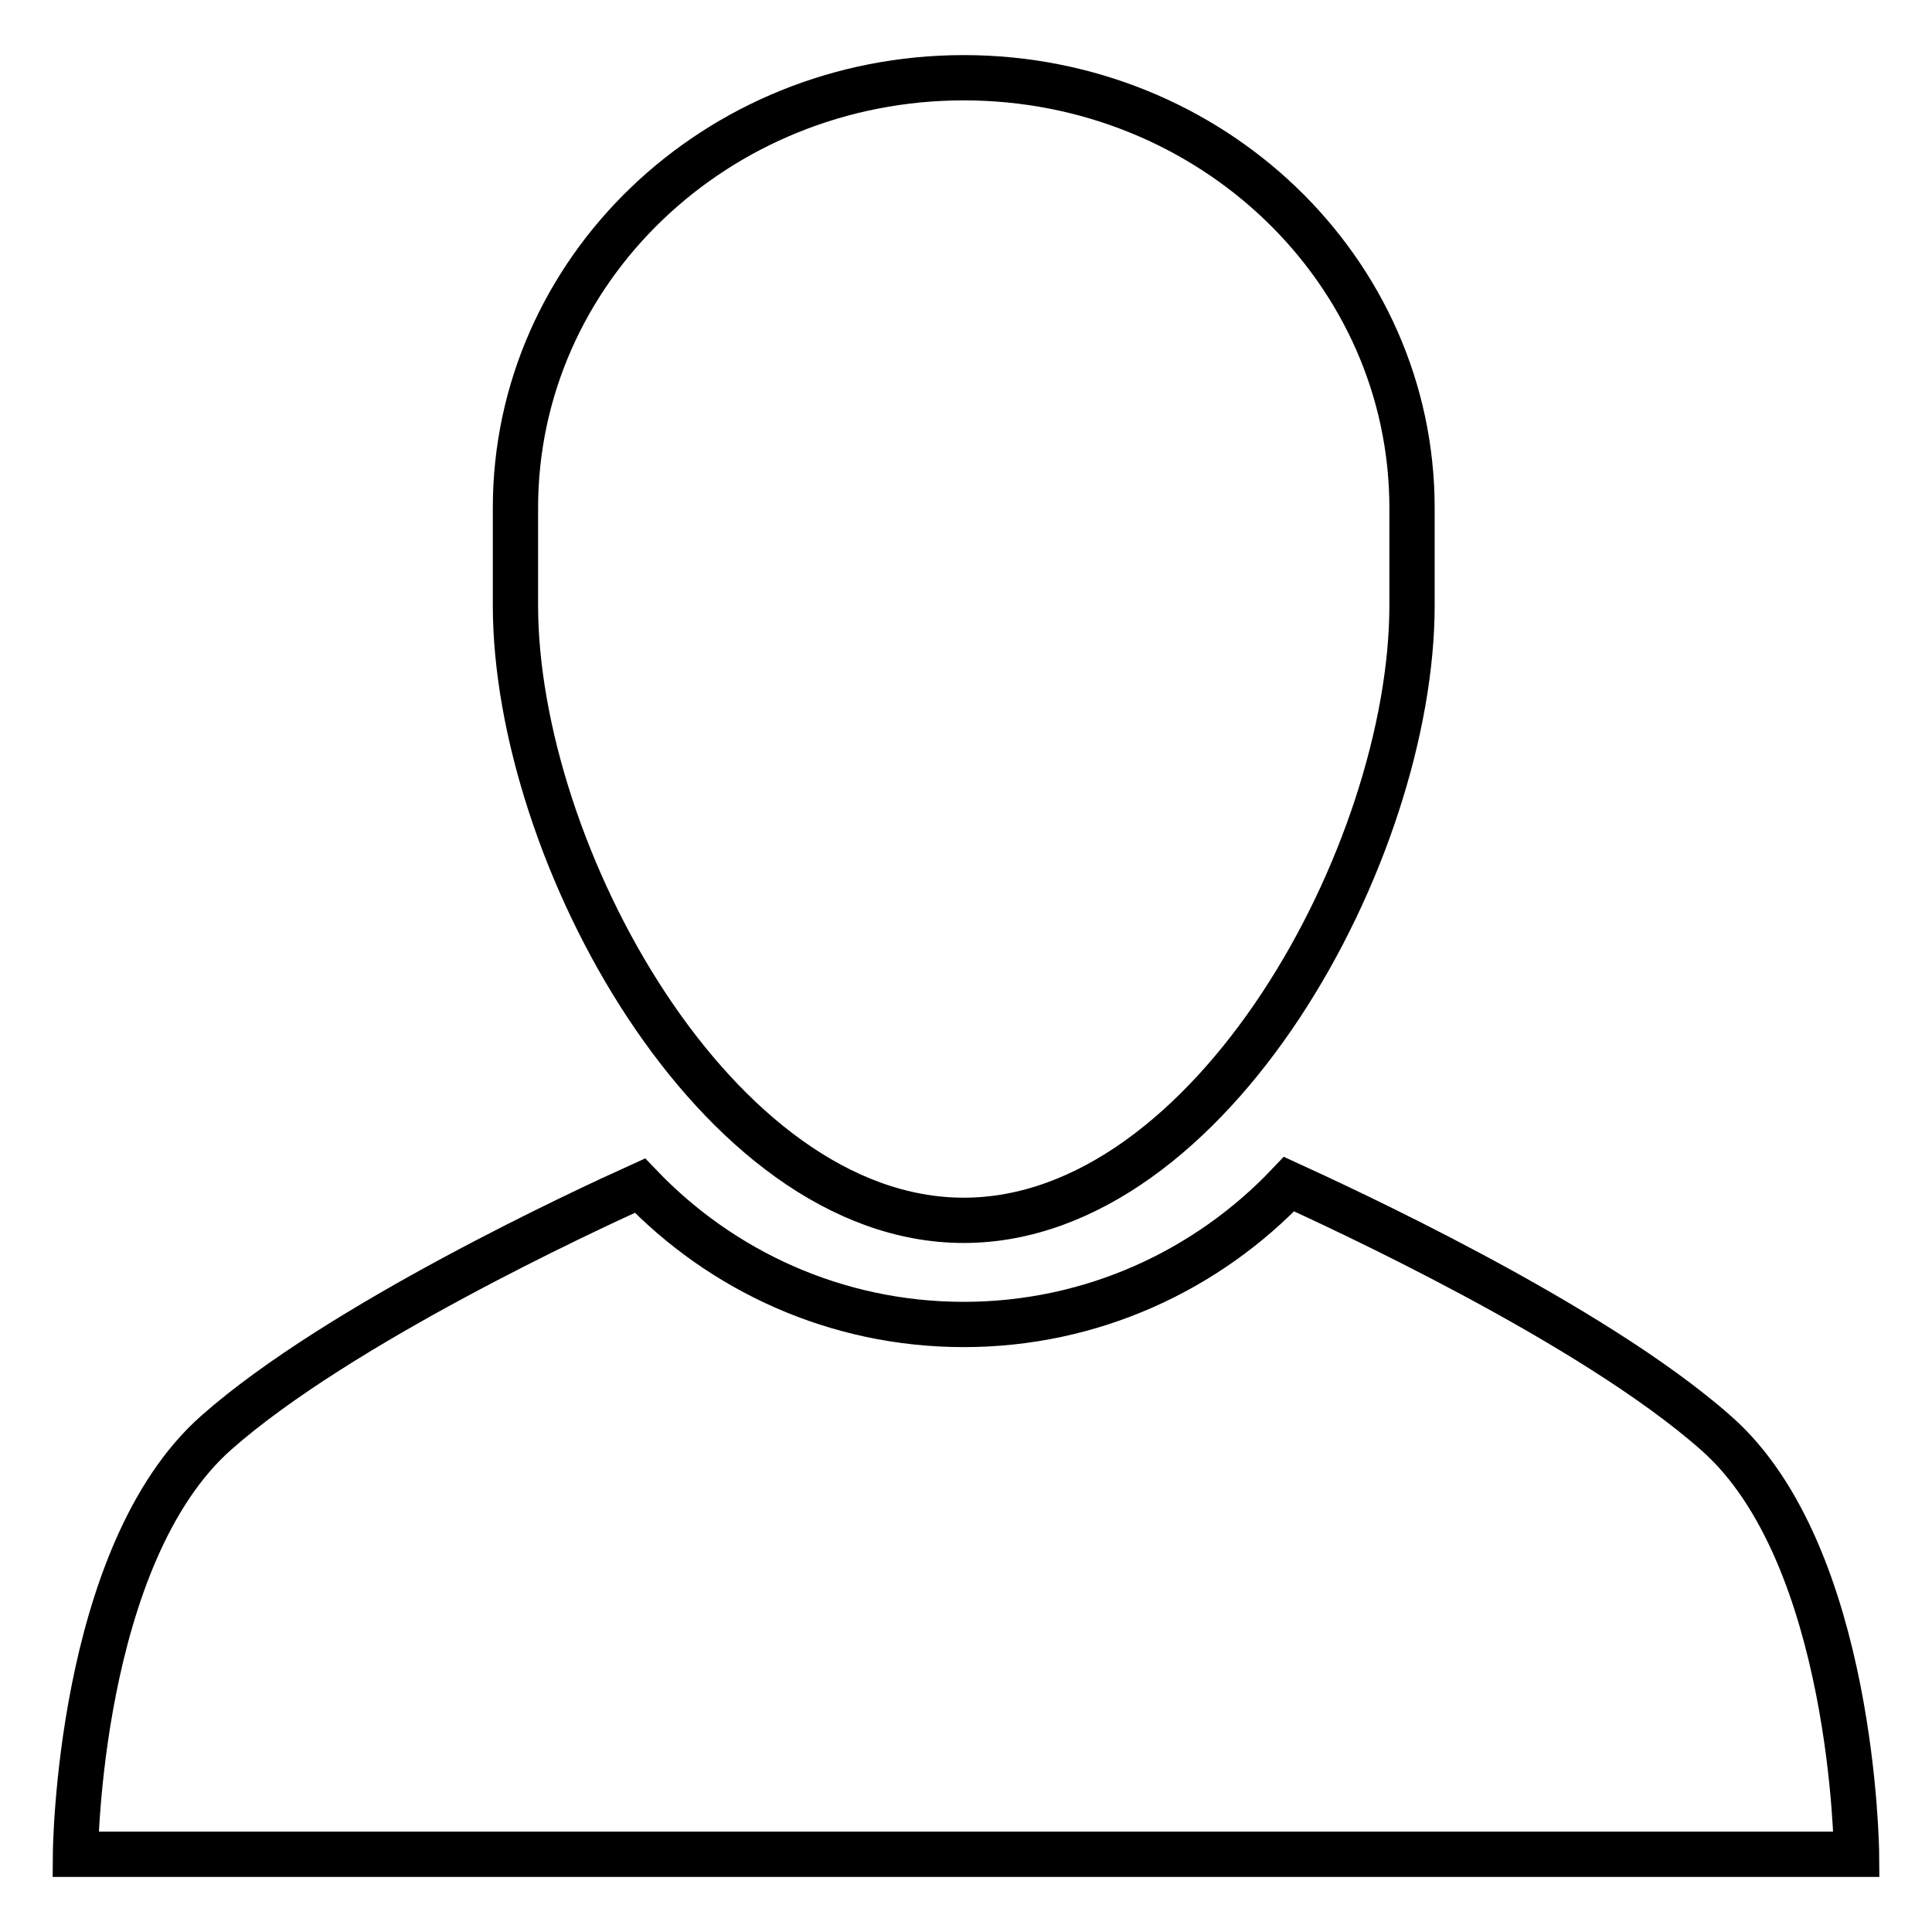
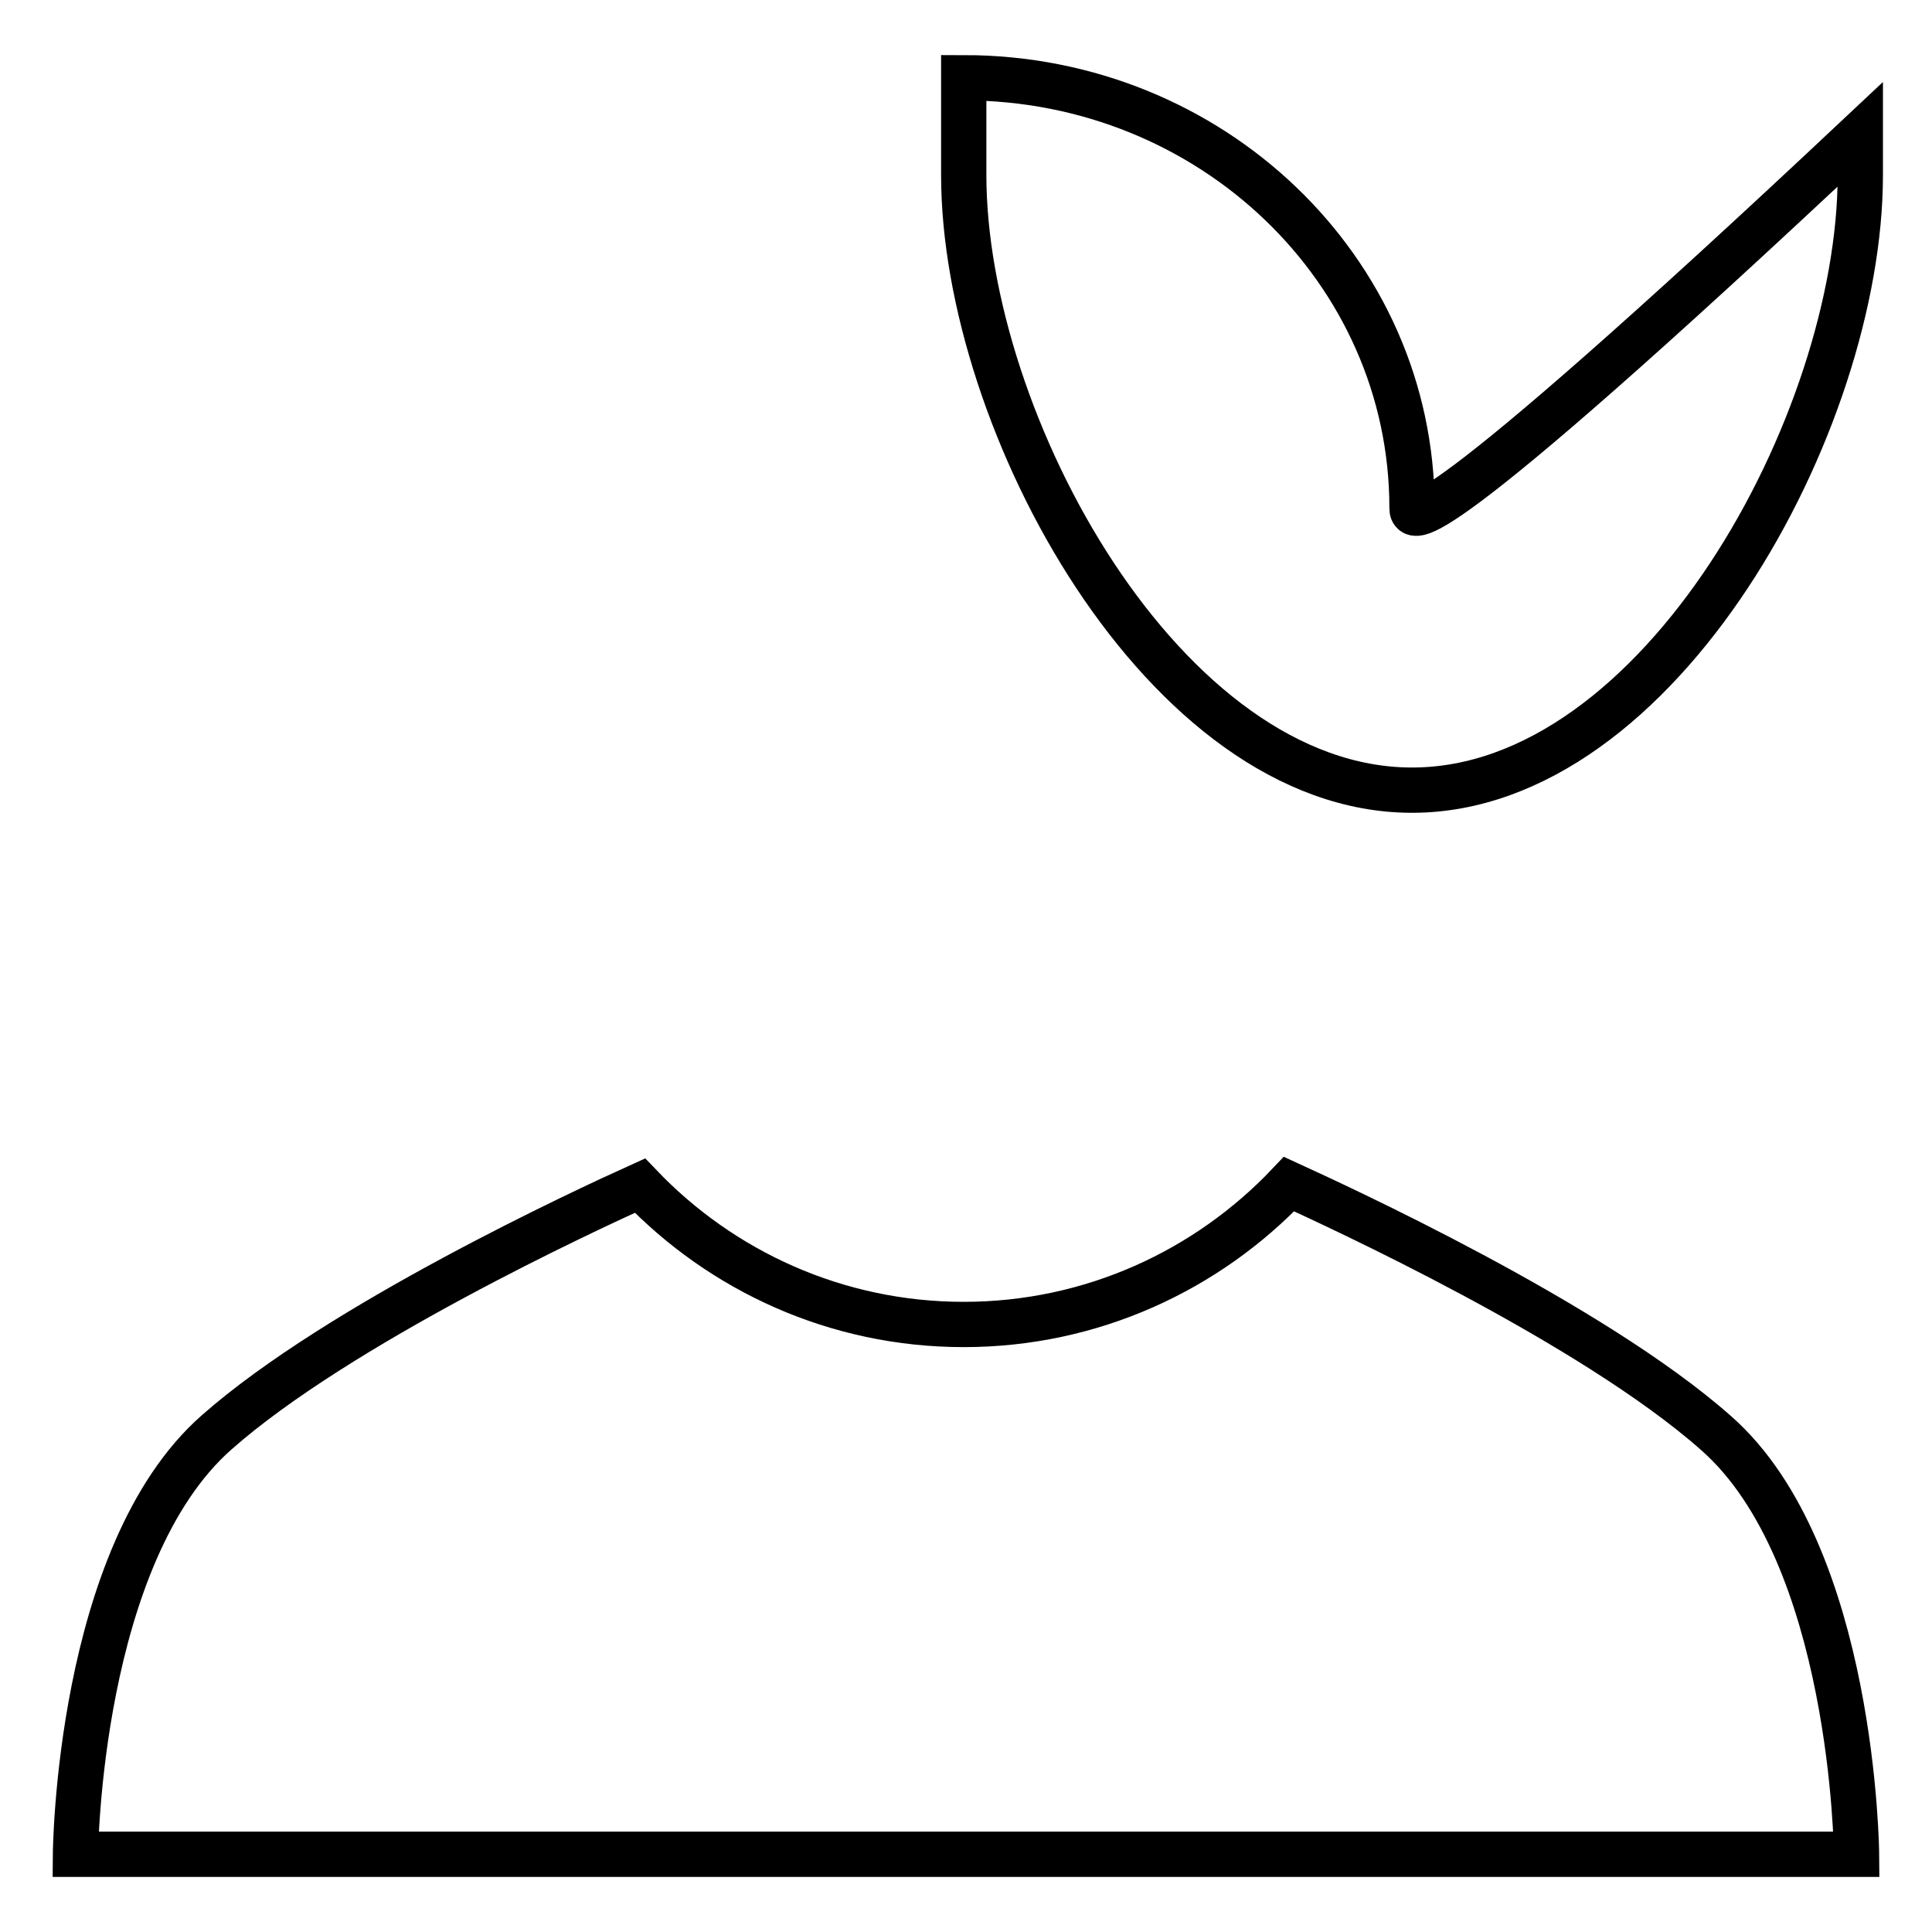
<svg xmlns="http://www.w3.org/2000/svg" version="1.1" x="0px" y="0px" viewBox="0 0 256 256" enable-background="new 0 0 256 256" xml:space="preserve">
  <g>
-     <path stroke-width="6" fill-opacity="0" stroke="#000000" d="M187.1,67.3c0-31.5-26.6-57-59.4-57c-32.8,0-59.4,25.5-59.4,57c0,1.3,0,6.3,0,7.5c0,0.9,0,4.5,0,5.4 c0,32.8,26.6,81.5,59.4,81.5c32.8,0,59.4-48.7,59.4-81.5c0-0.9,0-4.5,0-5.4C187.1,73.6,187.1,68.6,187.1,67.3z M227.4,189.9 c-16.6-14.7-50.5-30.2-56.6-33c-10.8,11.4-26.1,18.6-43.1,18.6c-16.9,0-32.1-7.1-42.9-18.4c-7.3,3.3-39.9,18.4-56.1,32.7 C10.3,206,10,245.7,10,245.7h91h54h91C246,245.7,245.7,206,227.4,189.9z" />
+     <path stroke-width="6" fill-opacity="0" stroke="#000000" d="M187.1,67.3c0-31.5-26.6-57-59.4-57c0,1.3,0,6.3,0,7.5c0,0.9,0,4.5,0,5.4 c0,32.8,26.6,81.5,59.4,81.5c32.8,0,59.4-48.7,59.4-81.5c0-0.9,0-4.5,0-5.4C187.1,73.6,187.1,68.6,187.1,67.3z M227.4,189.9 c-16.6-14.7-50.5-30.2-56.6-33c-10.8,11.4-26.1,18.6-43.1,18.6c-16.9,0-32.1-7.1-42.9-18.4c-7.3,3.3-39.9,18.4-56.1,32.7 C10.3,206,10,245.7,10,245.7h91h54h91C246,245.7,245.7,206,227.4,189.9z" />
  </g>
</svg>